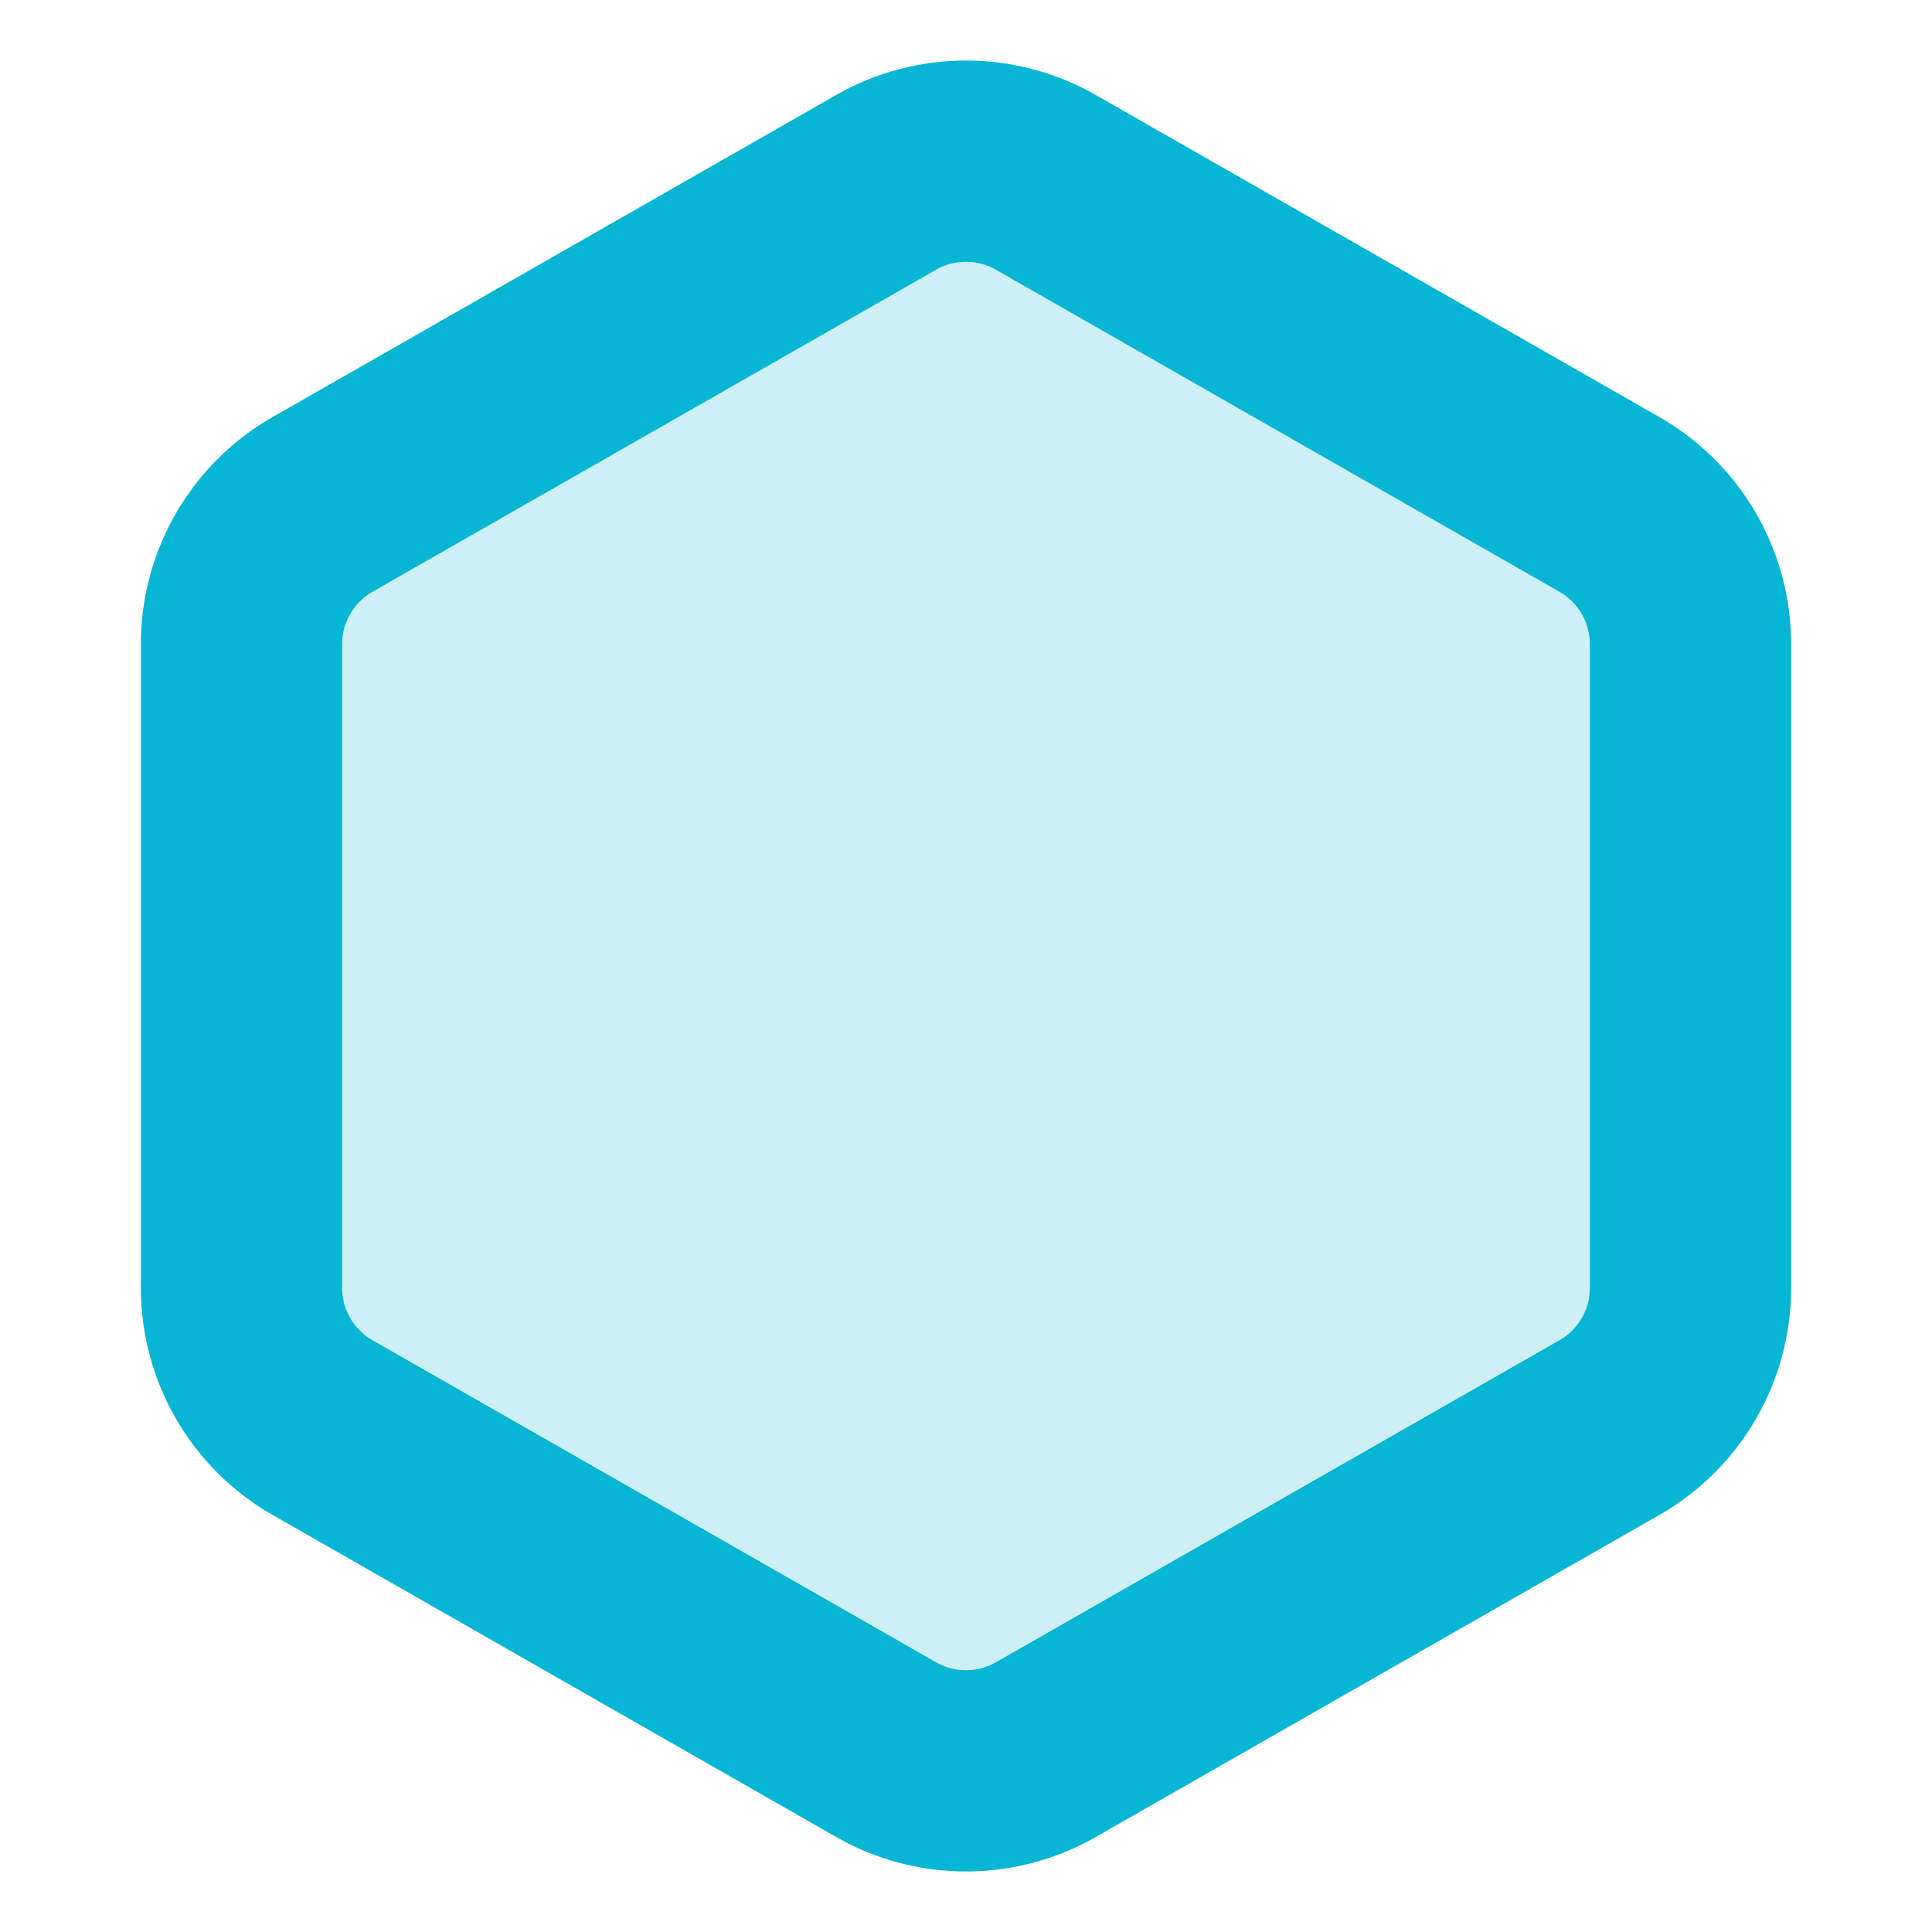
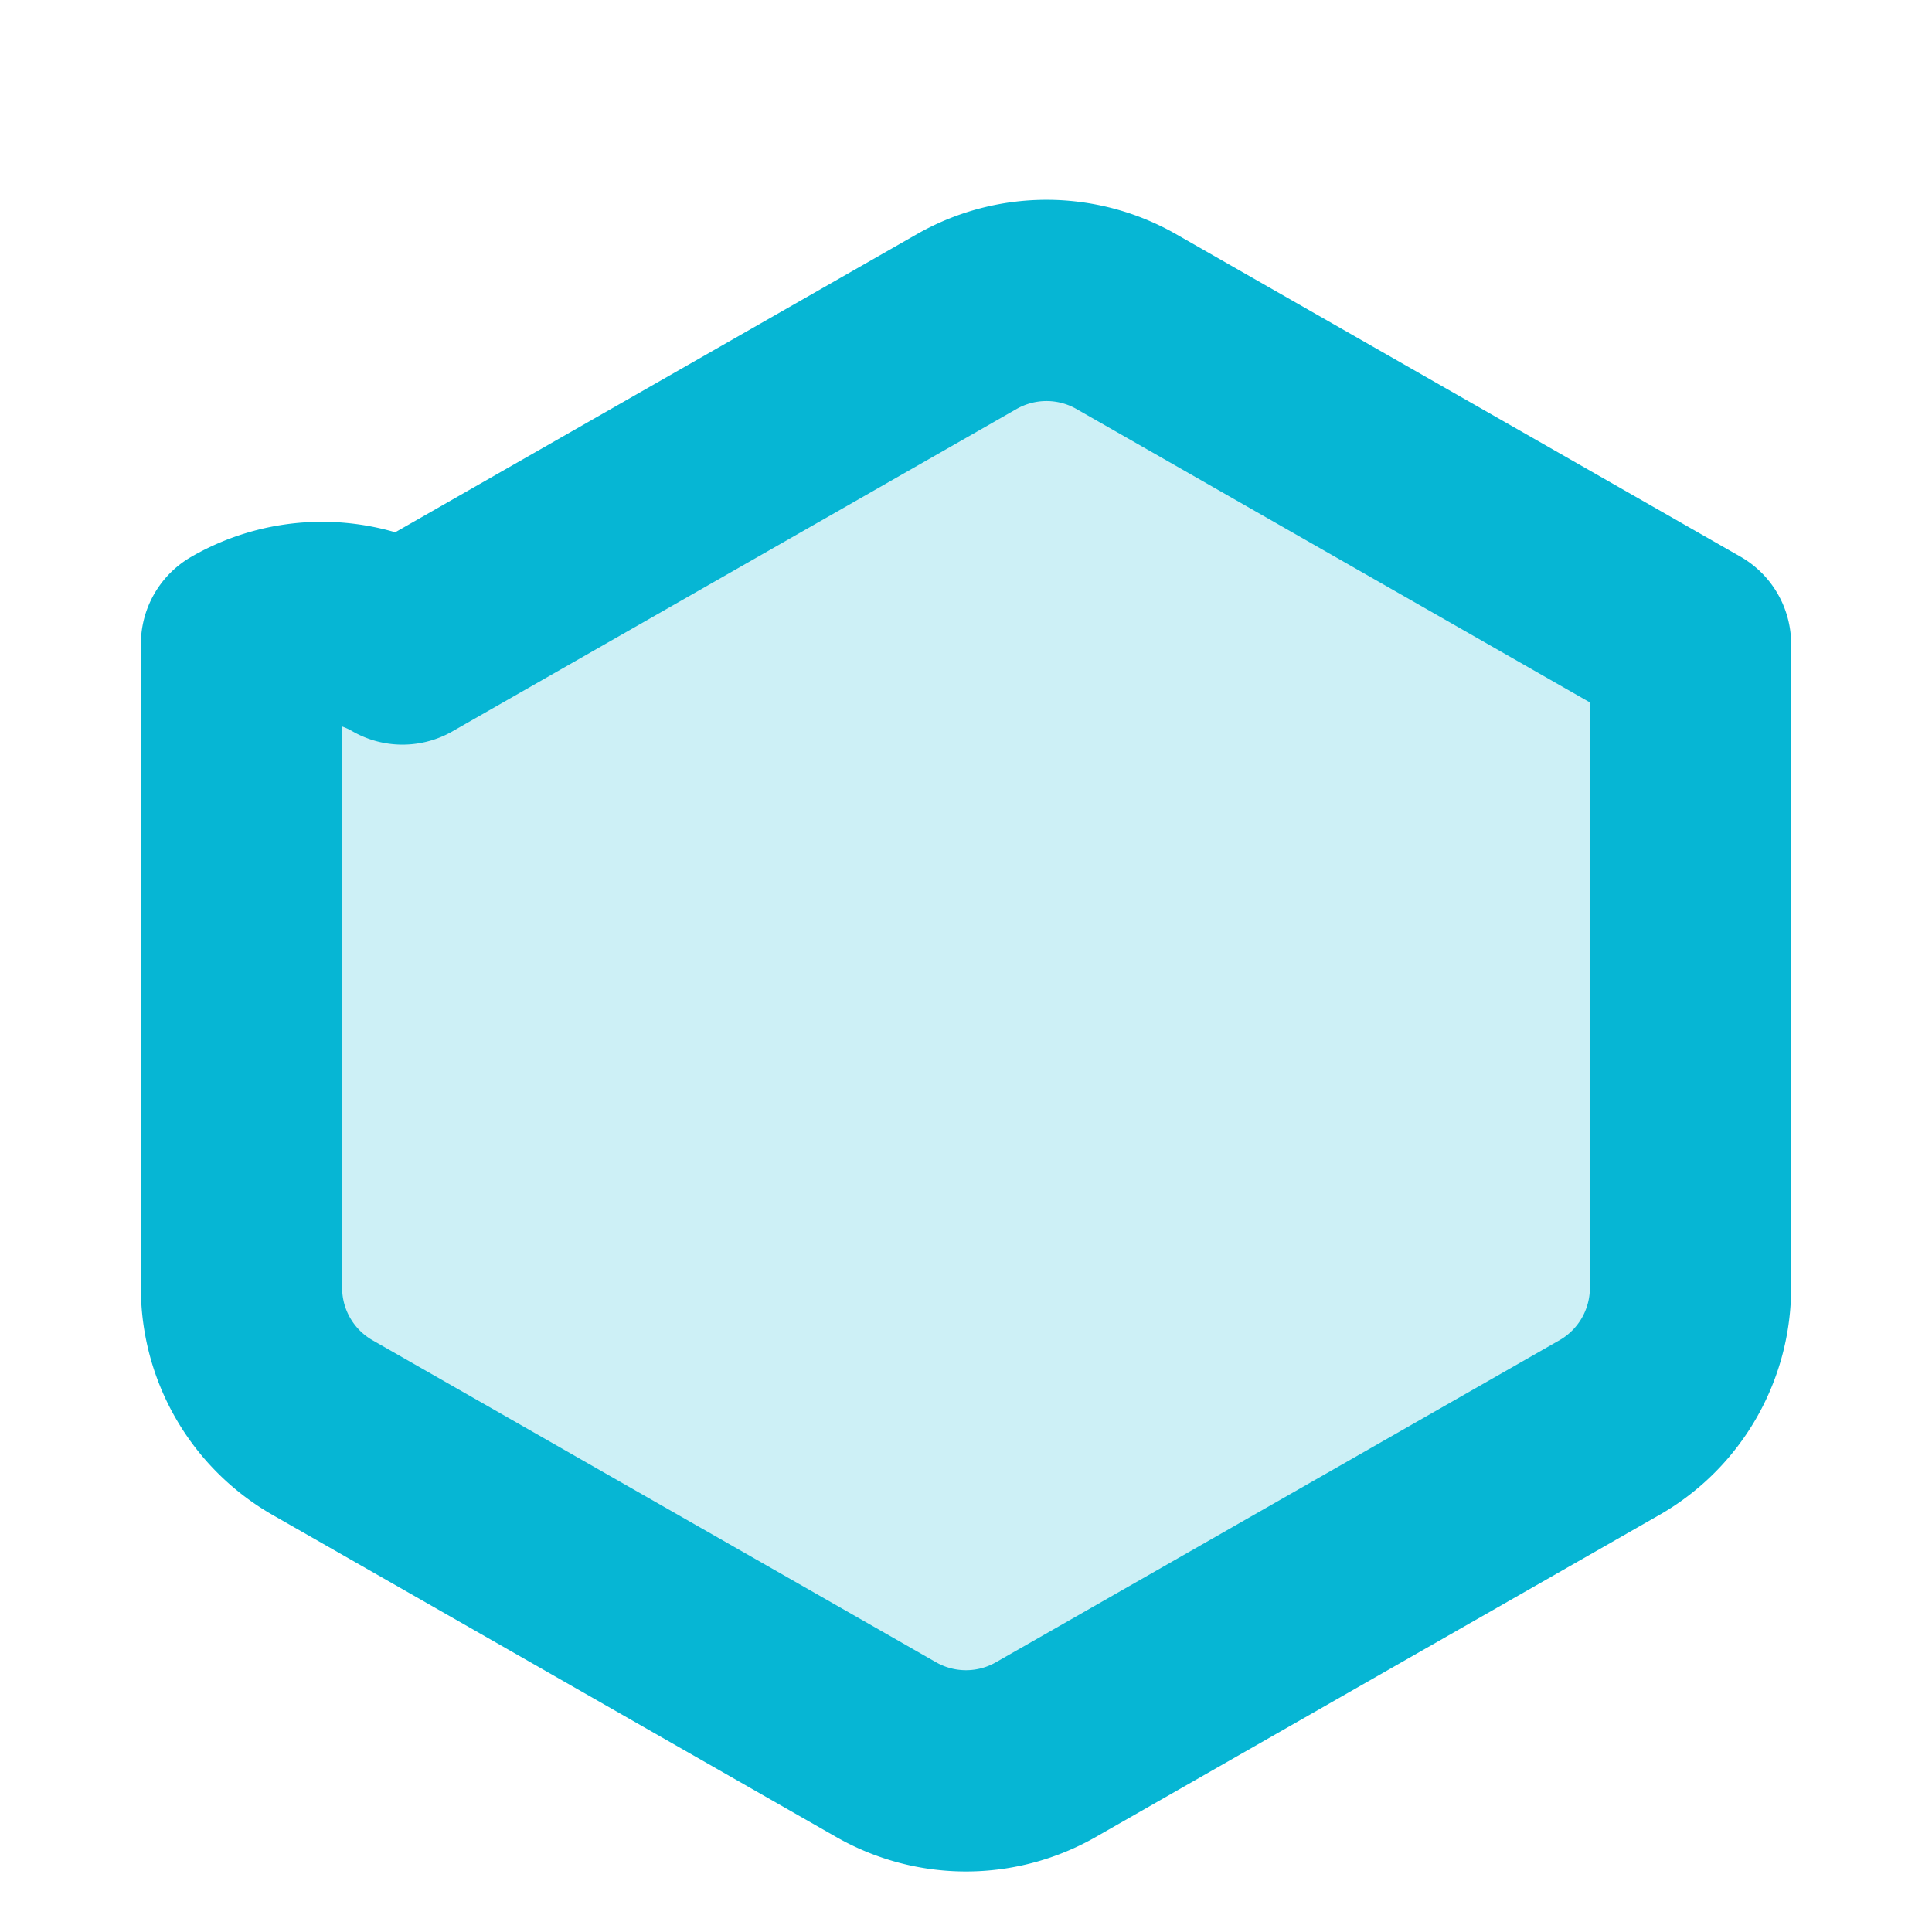
<svg xmlns="http://www.w3.org/2000/svg" viewBox="0 0 24 24" fill="none">
-   <path d="M21 16V8a2 2 0 0 0-1-1.73l-7-4a2 2 0 0 0-2 0l-7 4A2 2 0 0 0 3 8v8a2 2 0 0 0 1 1.73l7 4a2 2 0 0 0 2 0l7-4A2 2 0 0 0 21 16z" stroke="#06b6d4" stroke-width="2.5" stroke-linecap="round" stroke-linejoin="round" fill="#06b6d4" fill-opacity="0.2" />
+   <path d="M21 16V8l-7-4a2 2 0 0 0-2 0l-7 4A2 2 0 0 0 3 8v8a2 2 0 0 0 1 1.73l7 4a2 2 0 0 0 2 0l7-4A2 2 0 0 0 21 16z" stroke="#06b6d4" stroke-width="2.5" stroke-linecap="round" stroke-linejoin="round" fill="#06b6d4" fill-opacity="0.2" />
</svg>